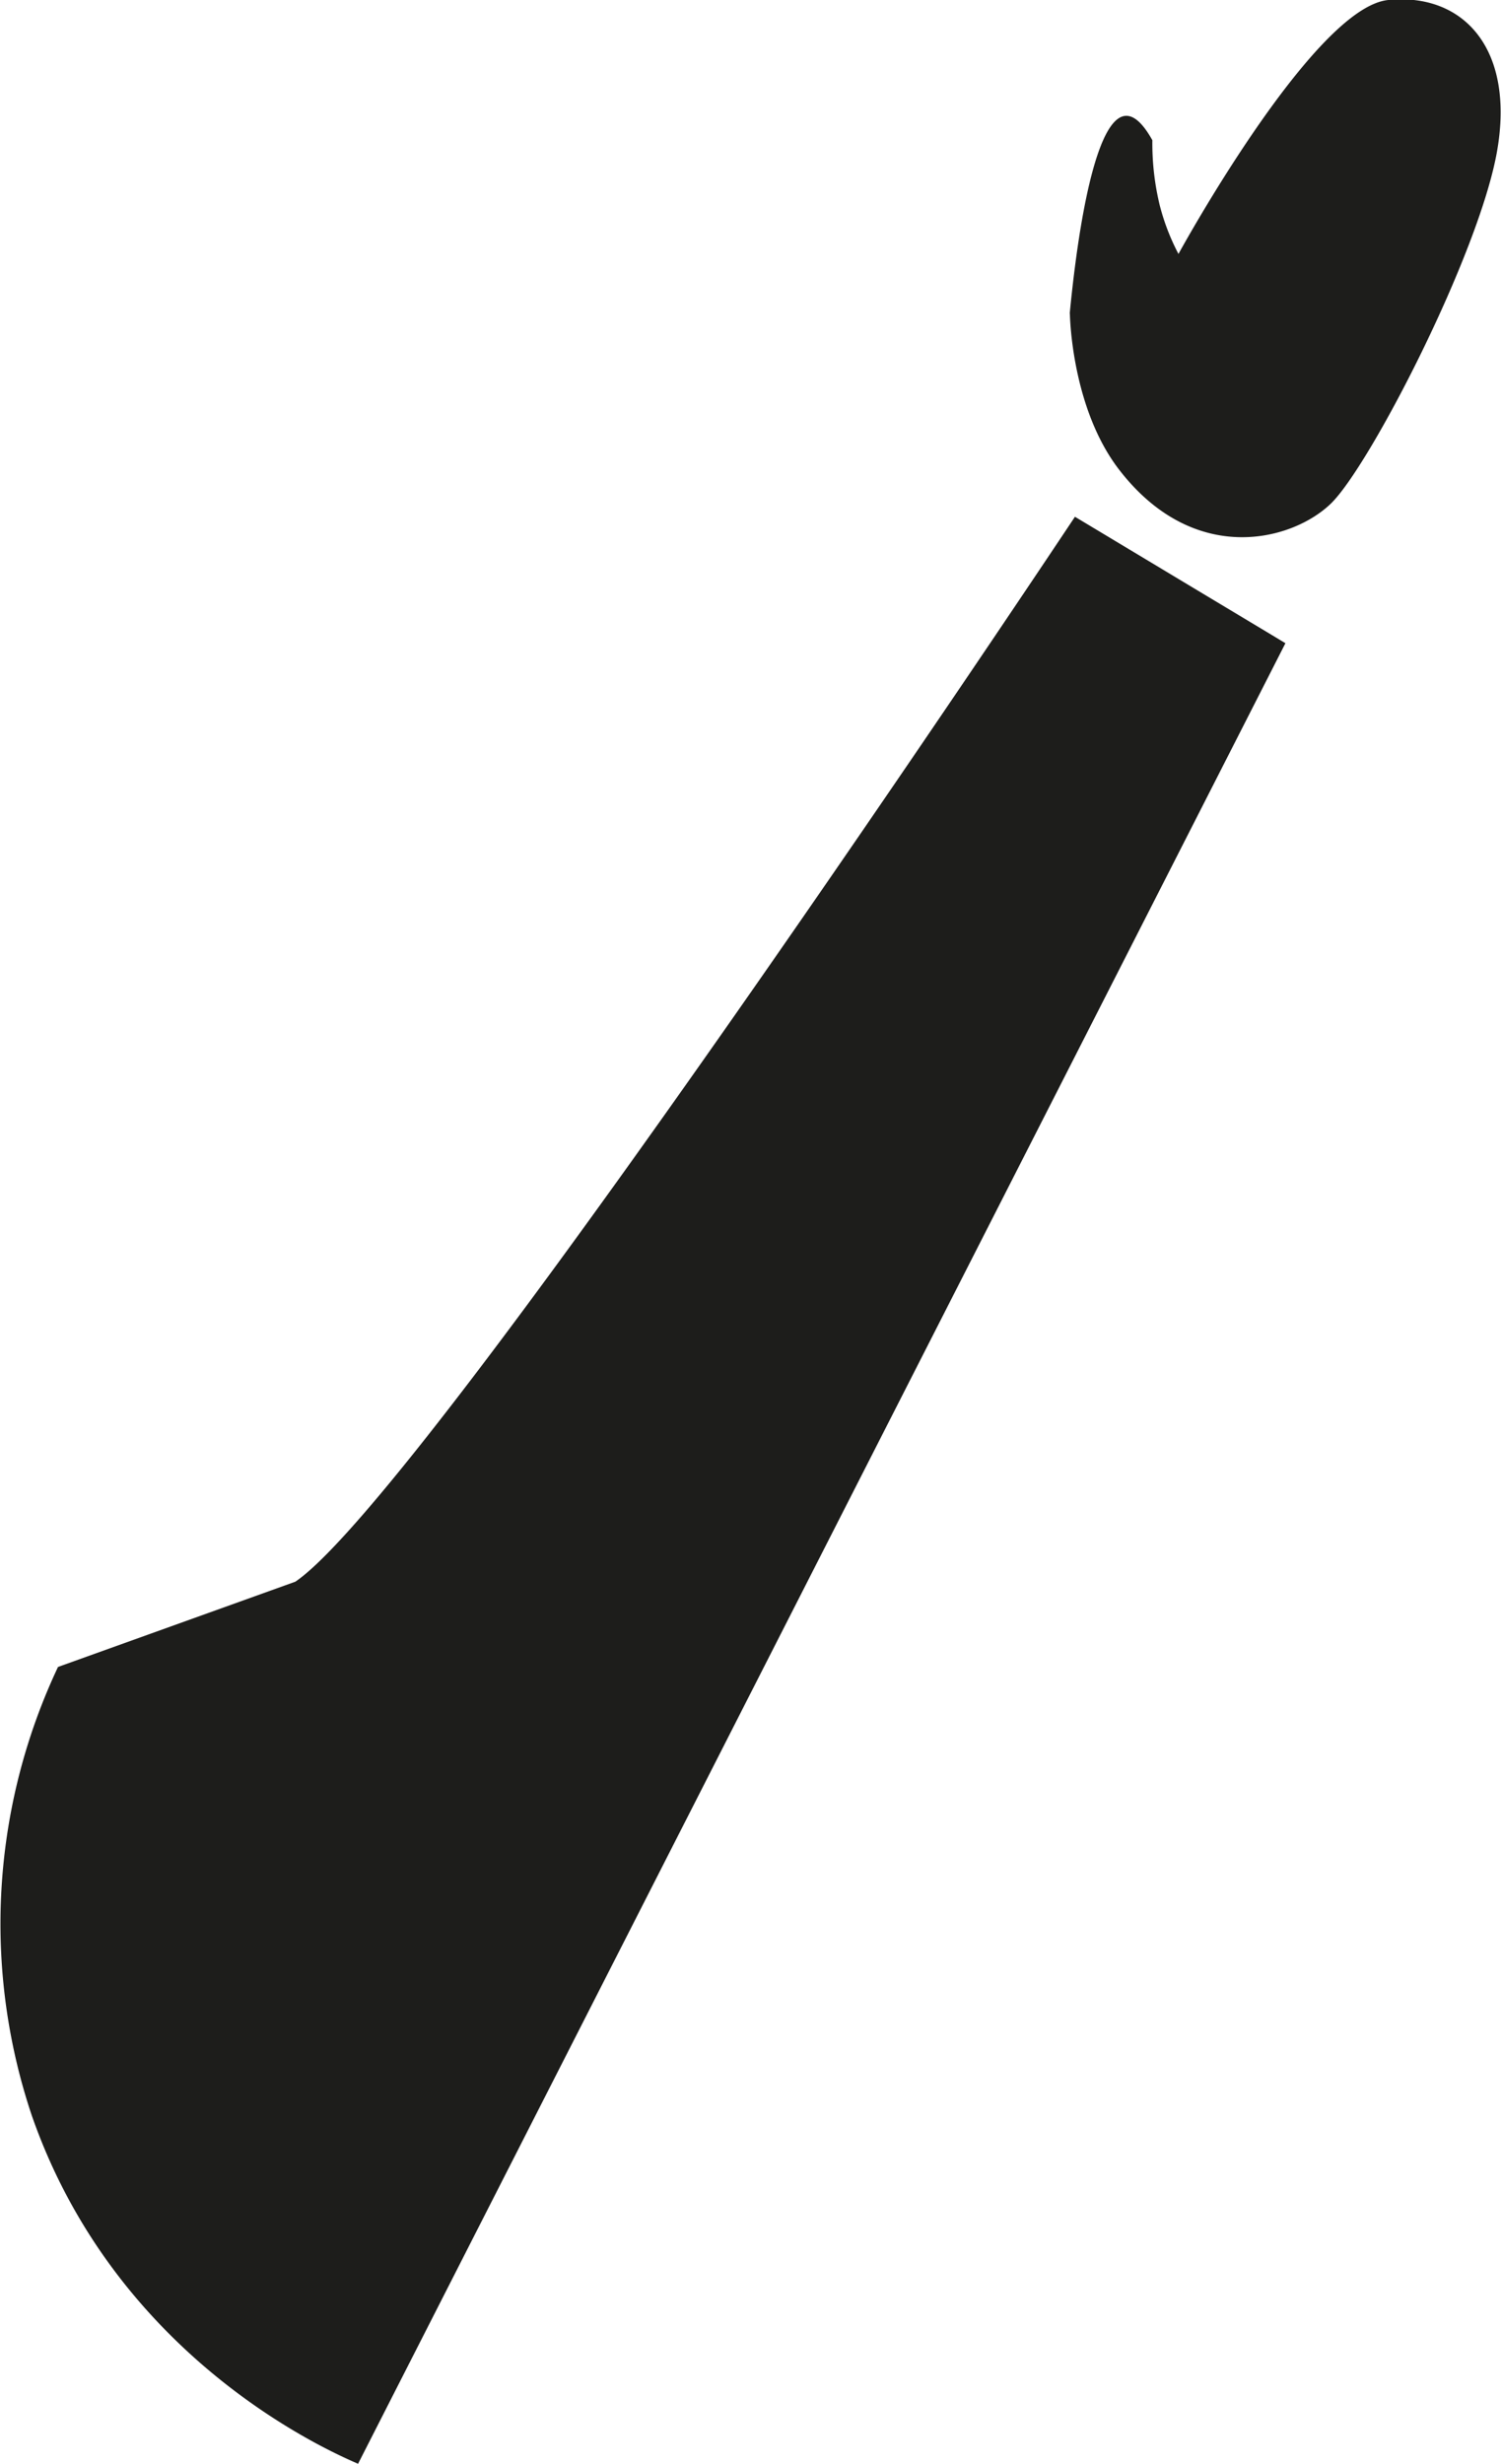
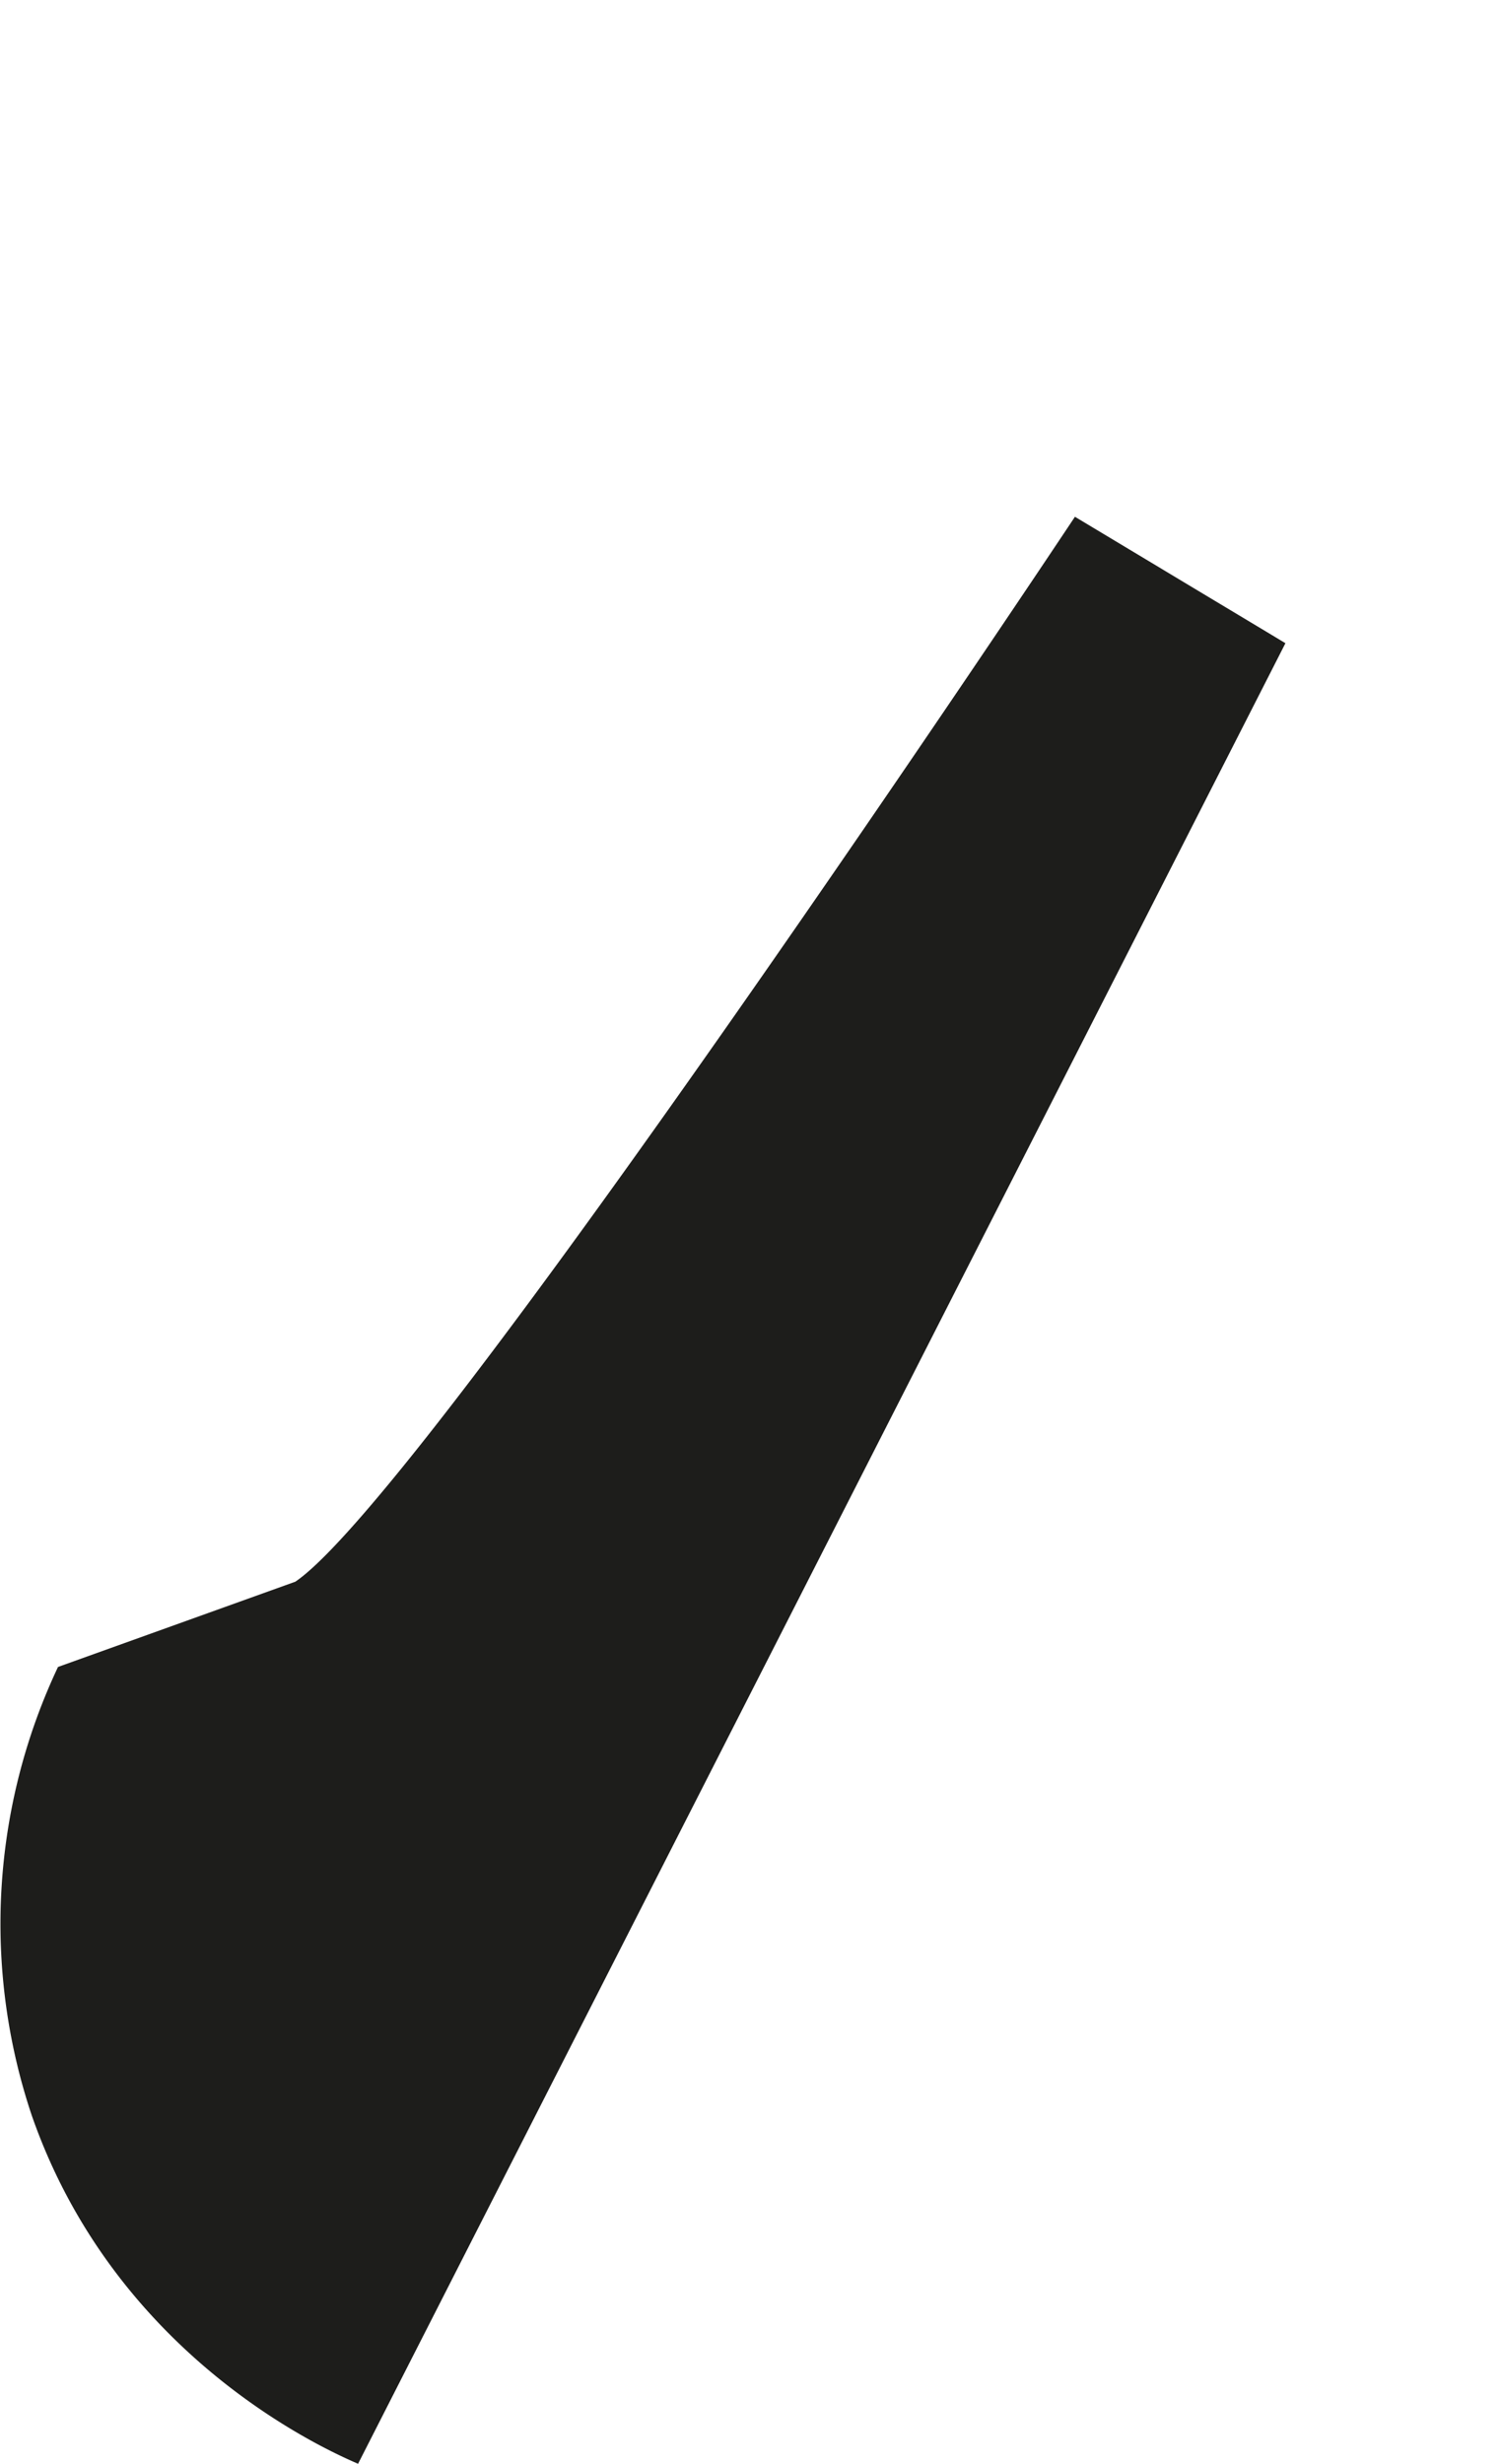
<svg xmlns="http://www.w3.org/2000/svg" viewBox="0 0 82.79 135.83">
  <defs>
    <style>.cls-1{fill:#1d1d1b;}</style>
  </defs>
  <title>hand</title>
  <g id="Layer_2" data-name="Layer 2">
    <g id="Layer_1-2" data-name="Layer 1">
      <path class="cls-1" d="M59.29,28.49s-35.77,53.81-43,58.71L3.2,91.9a33.18,33.18,0,0,0-1.45,24.72c4.62,13.28,16.17,18.42,18,19.21L70.9,35.46Z" />
-       <path class="cls-1" d="M59,17.31c.64-6.66,2.09-14,4.56-9.58a14.52,14.52,0,0,0,.41,3.6A12.28,12.28,0,0,0,65,14S72.43.41,76.57,0s7,2.68,6,8.35S75.54,25.71,73.4,27.77,65.92,31.22,61.81,26c-2.75-3.46-2.8-8.74-2.8-8.74" />
    </g>
  </g>
</svg>